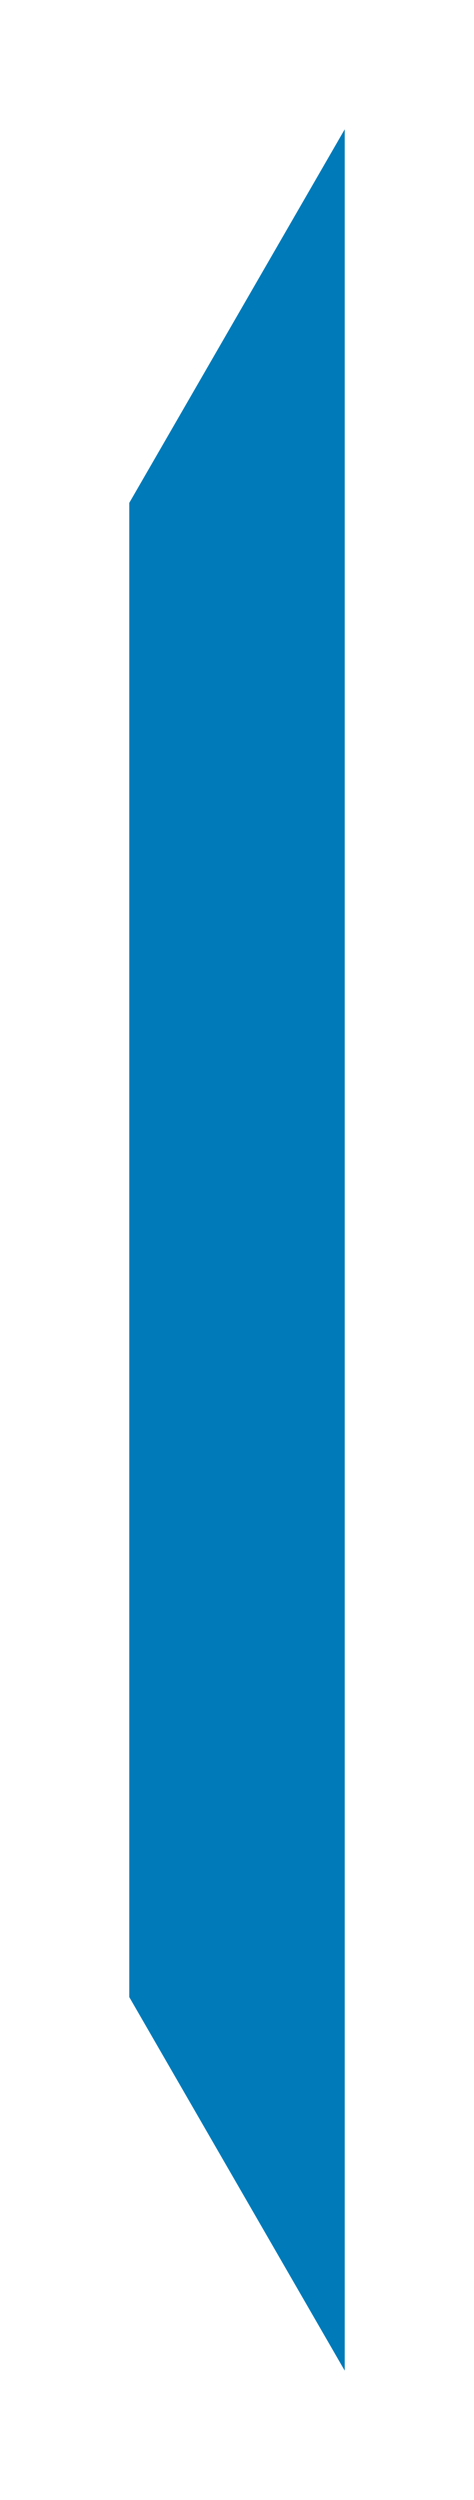
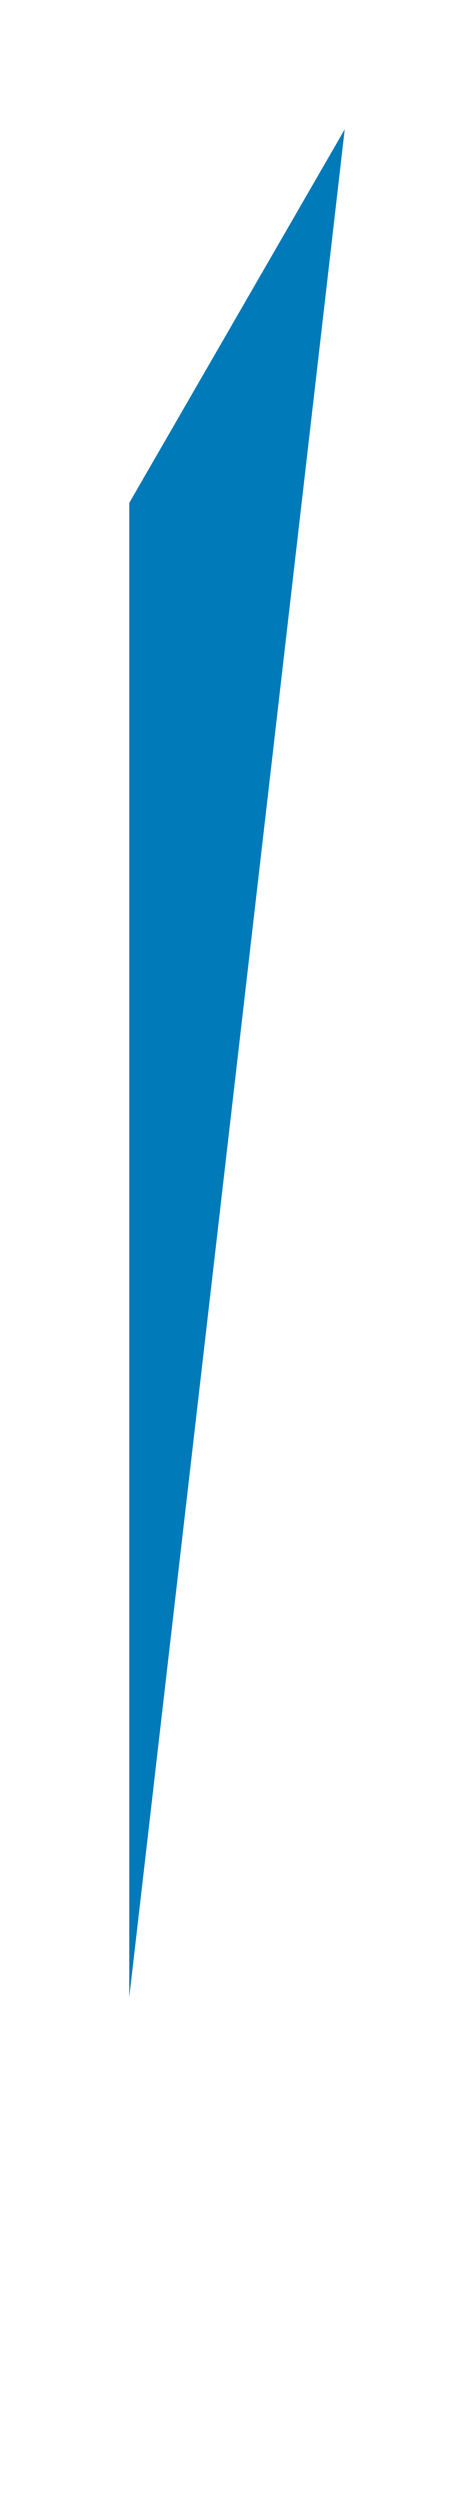
<svg xmlns="http://www.w3.org/2000/svg" fill="none" height="100%" overflow="visible" preserveAspectRatio="none" style="display: block;" viewBox="0 0 11 58" width="100%">
  <g filter="url(#filter0_g_0_72)" id="Rectangle 316">
-     <path d="M3 11.667L8 3V55L3 46.333V11.667Z" fill="#007AB8" />
+     <path d="M3 11.667L8 3L3 46.333V11.667Z" fill="#007AB8" />
  </g>
  <defs>
    <filter color-interpolation-filters="sRGB" filterUnits="userSpaceOnUse" height="57.2" id="filter0_g_0_72" width="10.2" x="0.4" y="0.4">
      <feFlood flood-opacity="0" result="BackgroundImageFix" />
      <feBlend in="SourceGraphic" in2="BackgroundImageFix" mode="normal" result="shape" />
      <feTurbulence baseFrequency="0.062 0.062" numOctaves="3" seed="6965" type="fractalNoise" />
      <feDisplacementMap height="100%" in="shape" result="displacedImage" scale="5.2" width="100%" xChannelSelector="R" yChannelSelector="G" />
      <feMerge result="effect1_texture_0_72">
        <feMergeNode in="displacedImage" />
      </feMerge>
    </filter>
  </defs>
</svg>